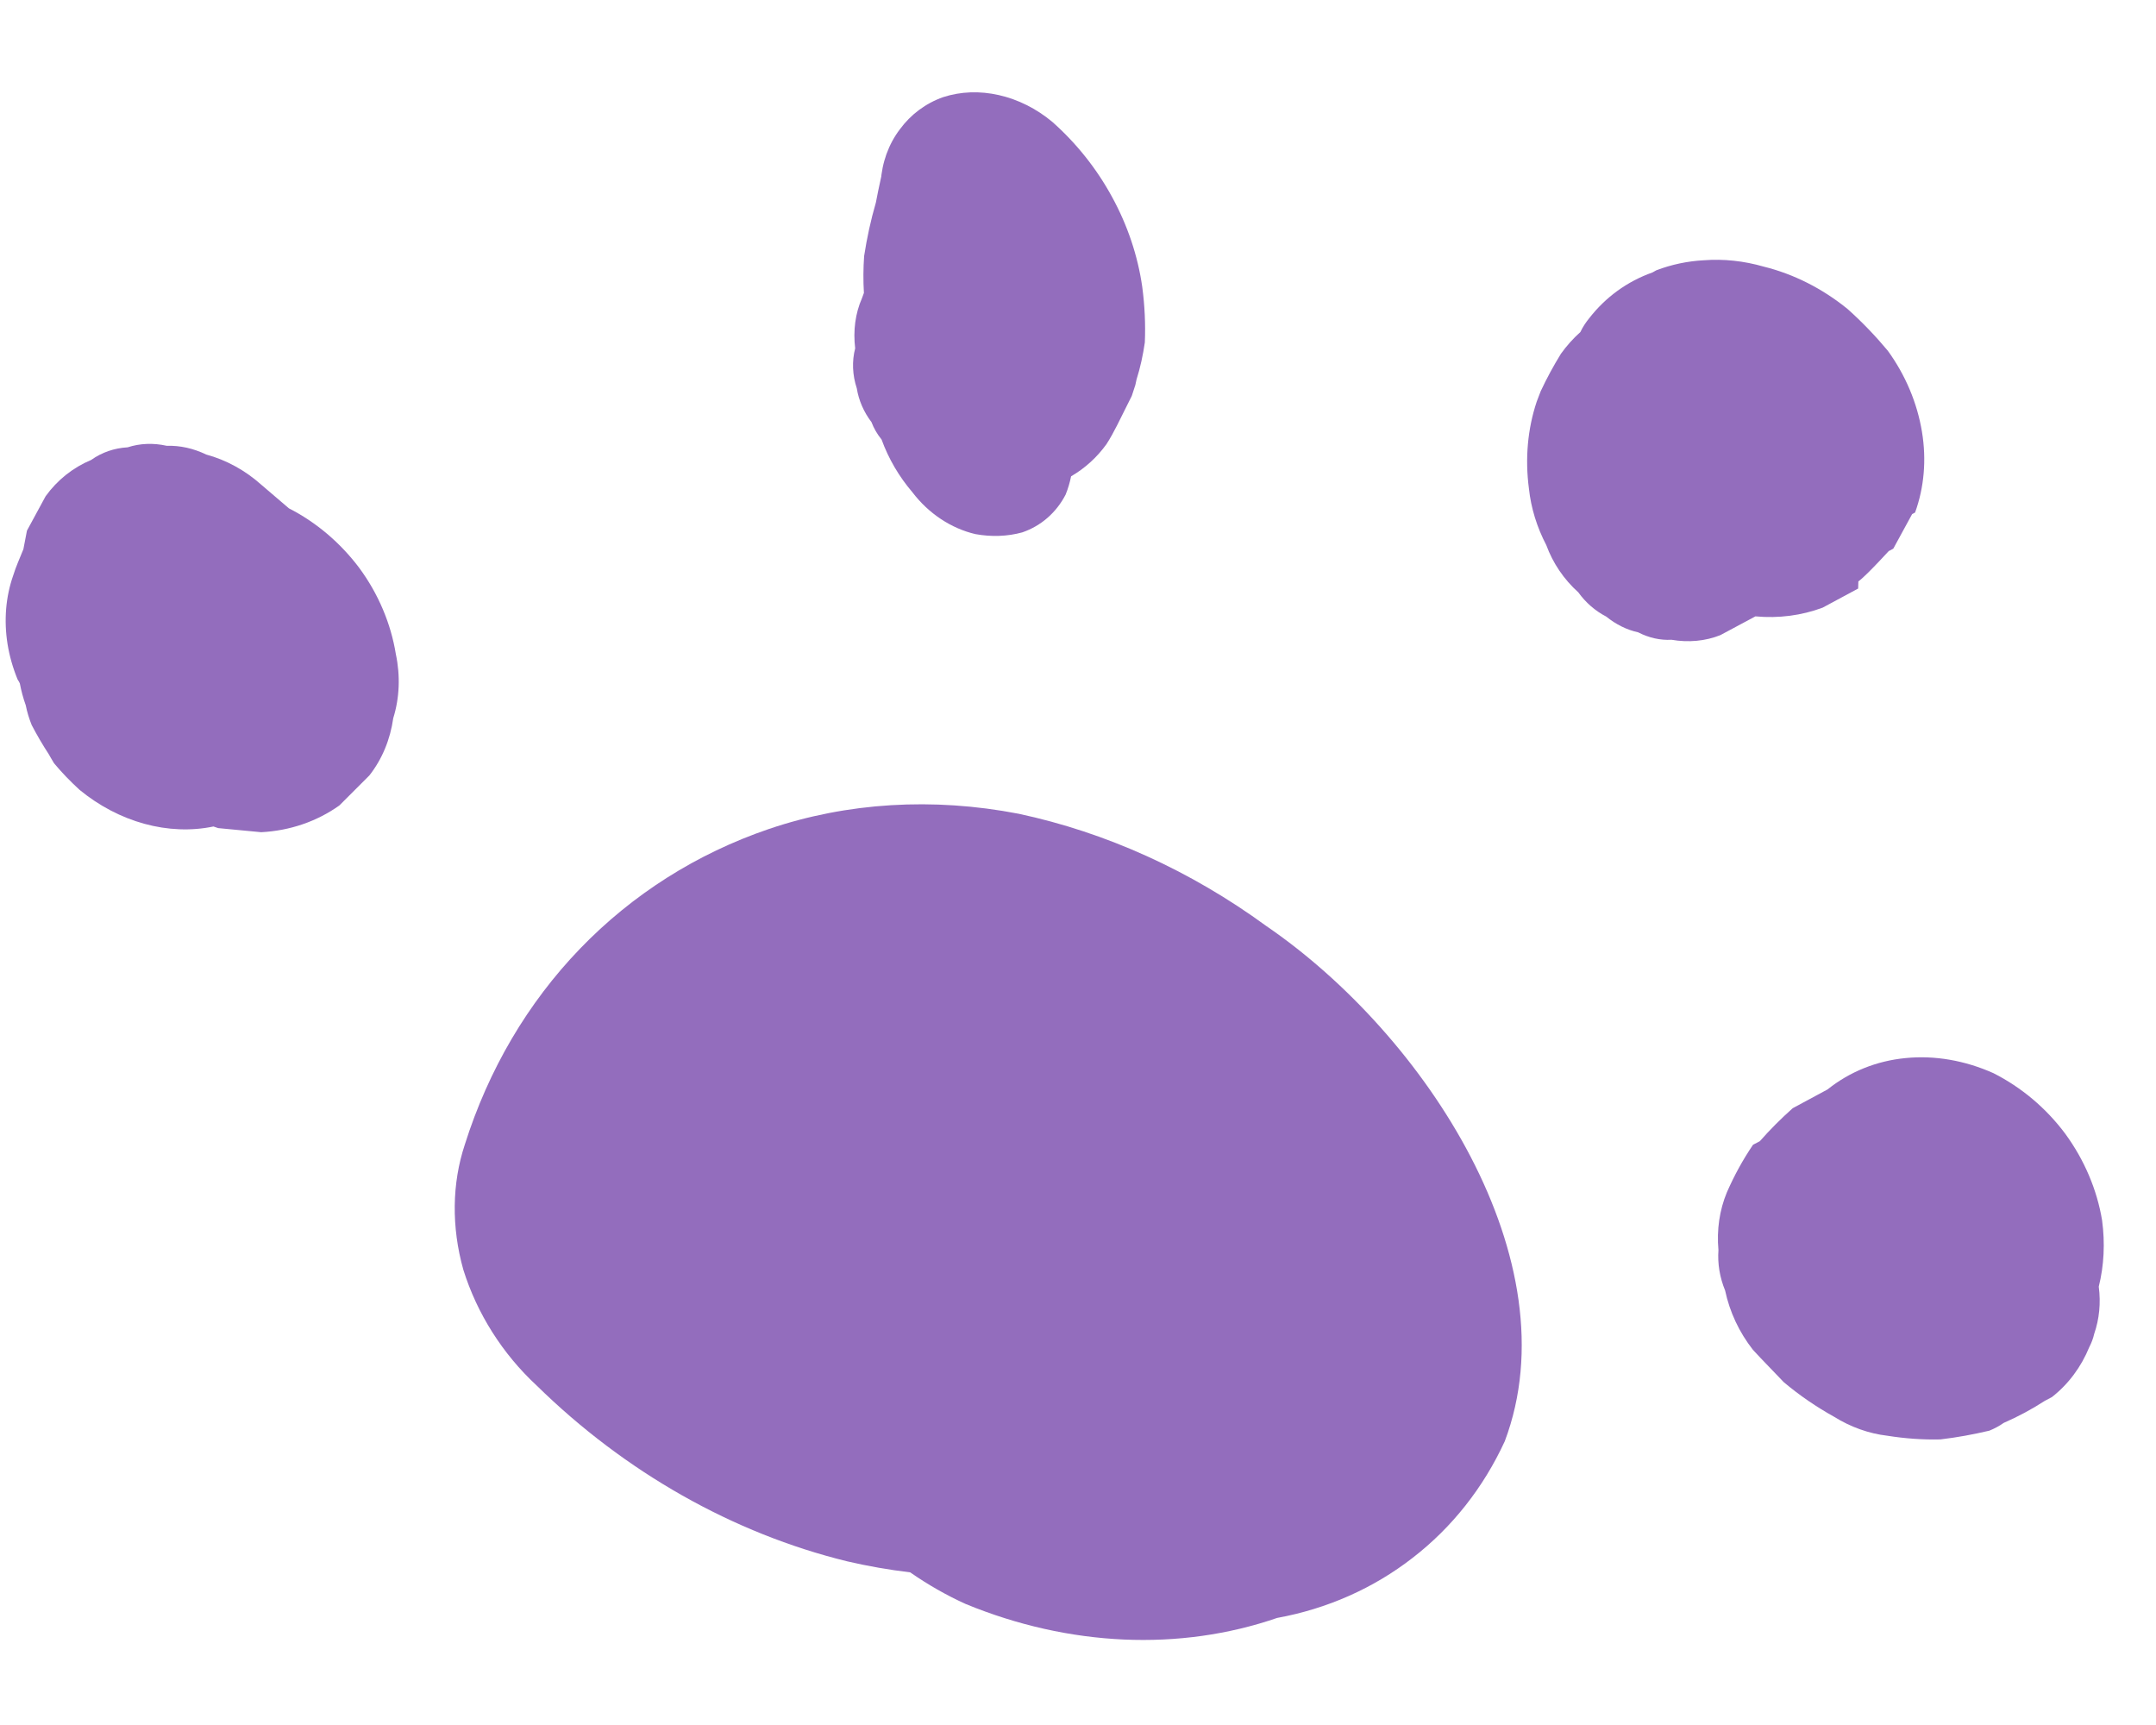
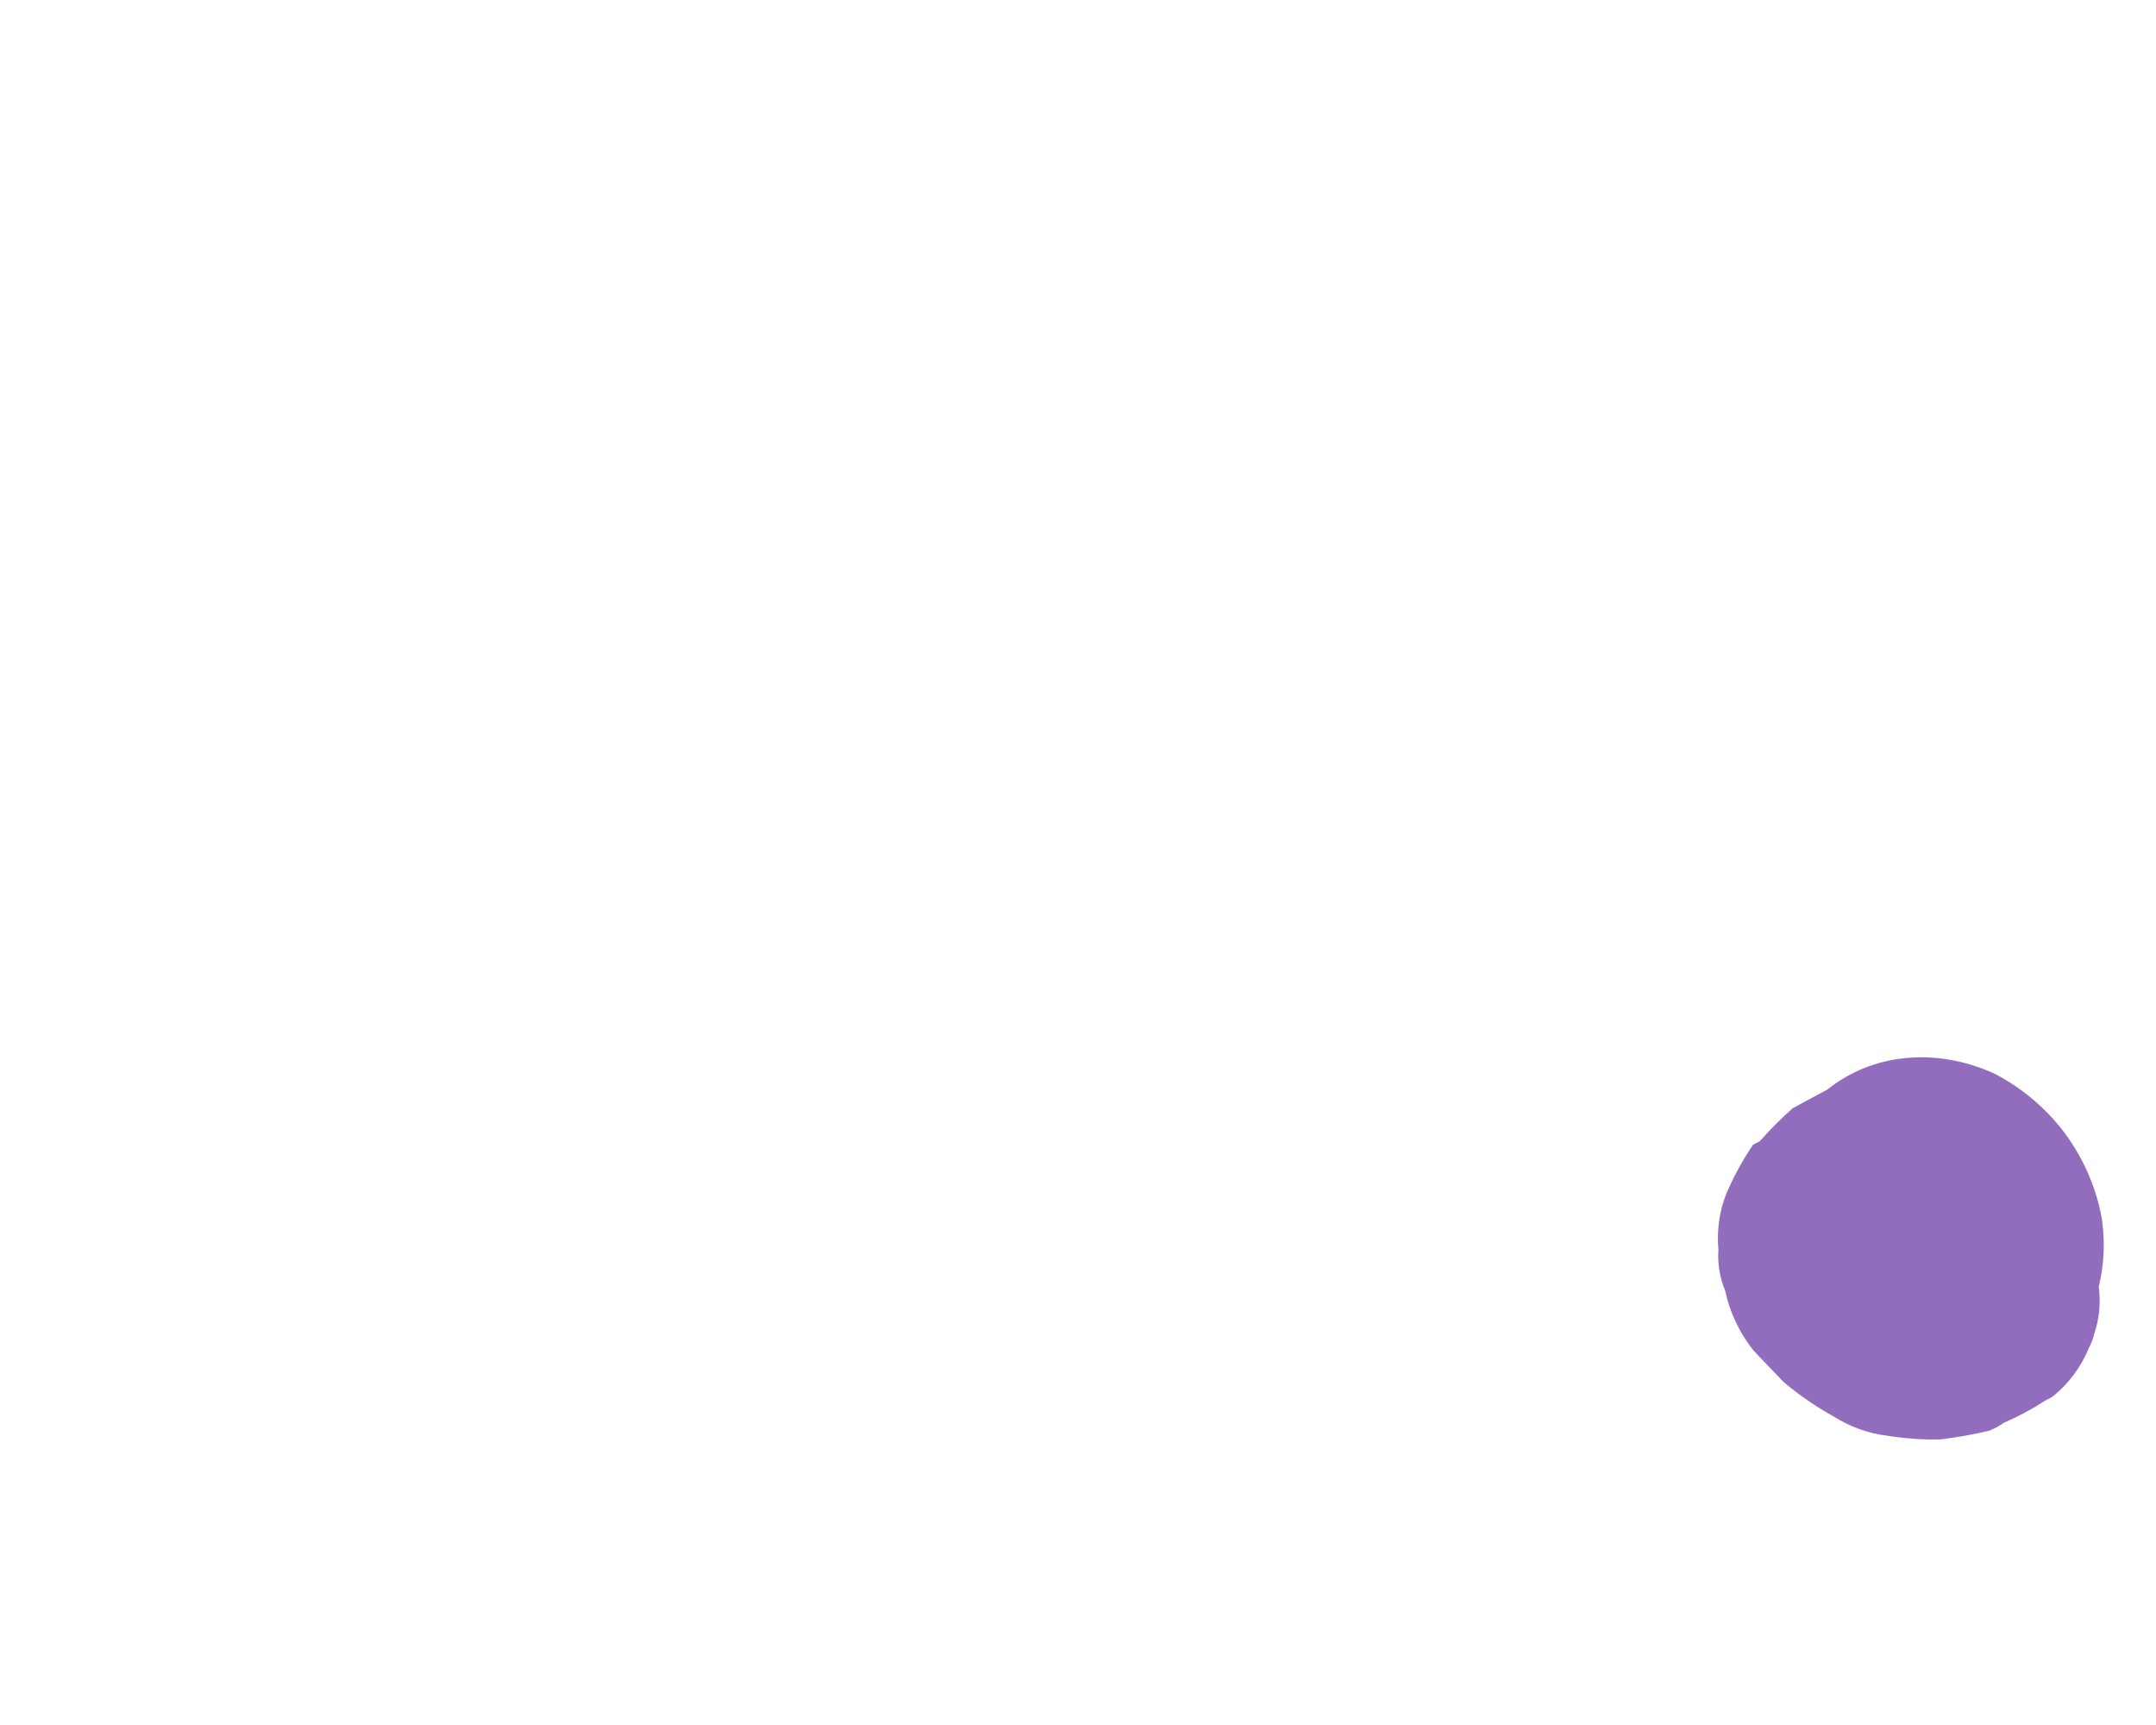
<svg xmlns="http://www.w3.org/2000/svg" width="20" height="16" viewBox="0 0 20 16" fill="none">
-   <path d="M9.45 7.548C10.261 7.721 11.046 8.077 11.748 8.59C13.224 9.6 14.588 11.695 13.959 13.368C13.761 13.798 13.47 14.167 13.105 14.449C12.741 14.732 12.312 14.922 11.847 15.007C10.943 15.318 9.92 15.273 8.959 14.878C8.78 14.797 8.607 14.698 8.443 14.584C8.248 14.561 8.053 14.527 7.859 14.482C6.801 14.223 5.799 13.656 4.978 12.851C4.662 12.558 4.425 12.184 4.298 11.777C4.187 11.382 4.192 10.977 4.312 10.616C4.531 9.922 4.895 9.303 5.381 8.799C5.867 8.295 6.464 7.917 7.133 7.689C7.858 7.443 8.654 7.394 9.45 7.548Z" fill="#936DBD" />
  <path d="M16.019 11.06C16.087 10.904 16.168 10.756 16.262 10.618L16.325 10.585C16.42 10.477 16.522 10.375 16.63 10.279L16.953 10.105C17.158 9.941 17.407 9.84 17.677 9.814C17.947 9.787 18.228 9.836 18.492 9.954C18.751 10.085 18.981 10.278 19.159 10.517C19.335 10.758 19.453 11.035 19.5 11.32C19.528 11.53 19.518 11.738 19.469 11.934C19.489 12.085 19.474 12.235 19.427 12.371C19.417 12.414 19.402 12.455 19.382 12.493C19.306 12.679 19.188 12.838 19.035 12.958L18.969 12.993C18.847 13.072 18.72 13.14 18.587 13.198C18.546 13.227 18.501 13.251 18.454 13.27C18.305 13.305 18.154 13.333 18 13.351C17.837 13.355 17.672 13.343 17.508 13.317C17.337 13.297 17.168 13.237 17.014 13.141C16.85 13.05 16.693 12.943 16.547 12.82C16.454 12.721 16.356 12.624 16.261 12.52C16.133 12.357 16.045 12.168 16.003 11.97C15.953 11.849 15.932 11.72 15.941 11.595C15.924 11.407 15.951 11.224 16.019 11.06Z" fill="#936DBD" />
-   <path d="M17.237 5.459L16.908 5.636C16.713 5.709 16.5 5.737 16.284 5.717L15.959 5.891C15.819 5.947 15.662 5.961 15.505 5.934C15.402 5.94 15.295 5.916 15.196 5.865C15.09 5.842 14.989 5.791 14.9 5.719C14.799 5.667 14.709 5.589 14.641 5.494C14.508 5.375 14.405 5.223 14.344 5.056C14.257 4.89 14.202 4.711 14.183 4.532C14.146 4.253 14.171 3.978 14.255 3.726L14.292 3.629C14.348 3.509 14.411 3.393 14.48 3.281C14.533 3.207 14.593 3.14 14.66 3.08C14.682 3.034 14.71 2.991 14.742 2.952C14.894 2.756 15.095 2.61 15.329 2.527L15.365 2.507C15.504 2.454 15.653 2.422 15.806 2.414C15.989 2.4 16.177 2.42 16.361 2.473C16.64 2.542 16.907 2.677 17.14 2.867C17.273 2.986 17.397 3.115 17.512 3.253C17.676 3.479 17.785 3.738 17.829 4.005C17.872 4.265 17.849 4.523 17.765 4.754L17.738 4.768L17.563 5.089L17.523 5.111C17.571 5.053 17.332 5.324 17.239 5.393L17.237 5.459Z" fill="#936DBD" />
-   <path d="M7.933 3.231C7.913 3.067 7.934 2.907 7.996 2.766L8.014 2.717C8.007 2.602 8.008 2.488 8.016 2.375C8.042 2.206 8.078 2.04 8.125 1.879C8.153 1.729 8.188 1.582 8.221 1.429L8.17 1.688C8.182 1.506 8.243 1.337 8.347 1.2C8.448 1.062 8.587 0.958 8.749 0.901C8.912 0.848 9.09 0.842 9.266 0.882C9.443 0.922 9.613 1.007 9.76 1.129C9.984 1.327 10.173 1.564 10.316 1.827C10.46 2.09 10.555 2.374 10.596 2.661C10.619 2.834 10.627 3.006 10.62 3.176C10.603 3.294 10.578 3.409 10.543 3.52L10.532 3.571L10.499 3.672L10.451 3.768C10.392 3.884 10.334 4.012 10.264 4.12C10.176 4.242 10.065 4.343 9.936 4.418C9.924 4.477 9.907 4.534 9.885 4.588C9.799 4.754 9.658 4.878 9.483 4.938C9.345 4.976 9.196 4.981 9.048 4.954C8.822 4.901 8.613 4.762 8.464 4.566C8.34 4.421 8.242 4.254 8.178 4.077C8.138 4.028 8.106 3.973 8.084 3.915C8.013 3.822 7.966 3.714 7.948 3.602C7.907 3.478 7.902 3.349 7.933 3.231Z" fill="#936DBD" />
-   <path d="M0.846 4.266C0.944 4.196 1.06 4.156 1.184 4.149C1.298 4.112 1.423 4.107 1.547 4.135C1.67 4.131 1.795 4.159 1.913 4.216C2.098 4.266 2.274 4.362 2.425 4.497L2.68 4.715C2.933 4.844 3.157 5.034 3.333 5.268C3.509 5.507 3.626 5.783 3.672 6.067C3.715 6.27 3.706 6.475 3.648 6.661C3.62 6.86 3.544 7.043 3.426 7.193L3.148 7.471C2.938 7.62 2.689 7.705 2.423 7.719L2.024 7.681L1.98 7.666C1.774 7.709 1.554 7.7 1.339 7.641C1.124 7.582 0.918 7.474 0.738 7.326C0.654 7.249 0.574 7.167 0.501 7.079C0.501 7.079 0.481 7.044 0.469 7.025L0.452 6.995C0.395 6.908 0.342 6.817 0.294 6.725C0.27 6.665 0.251 6.604 0.239 6.542C0.215 6.475 0.197 6.407 0.184 6.339C0.179 6.327 0.172 6.315 0.164 6.304C0.12 6.197 0.088 6.086 0.07 5.974C0.035 5.754 0.053 5.536 0.122 5.339C0.148 5.254 0.184 5.177 0.217 5.094L0.25 4.922L0.423 4.603C0.531 4.453 0.676 4.337 0.846 4.266Z" fill="#936DBD" />
</svg>